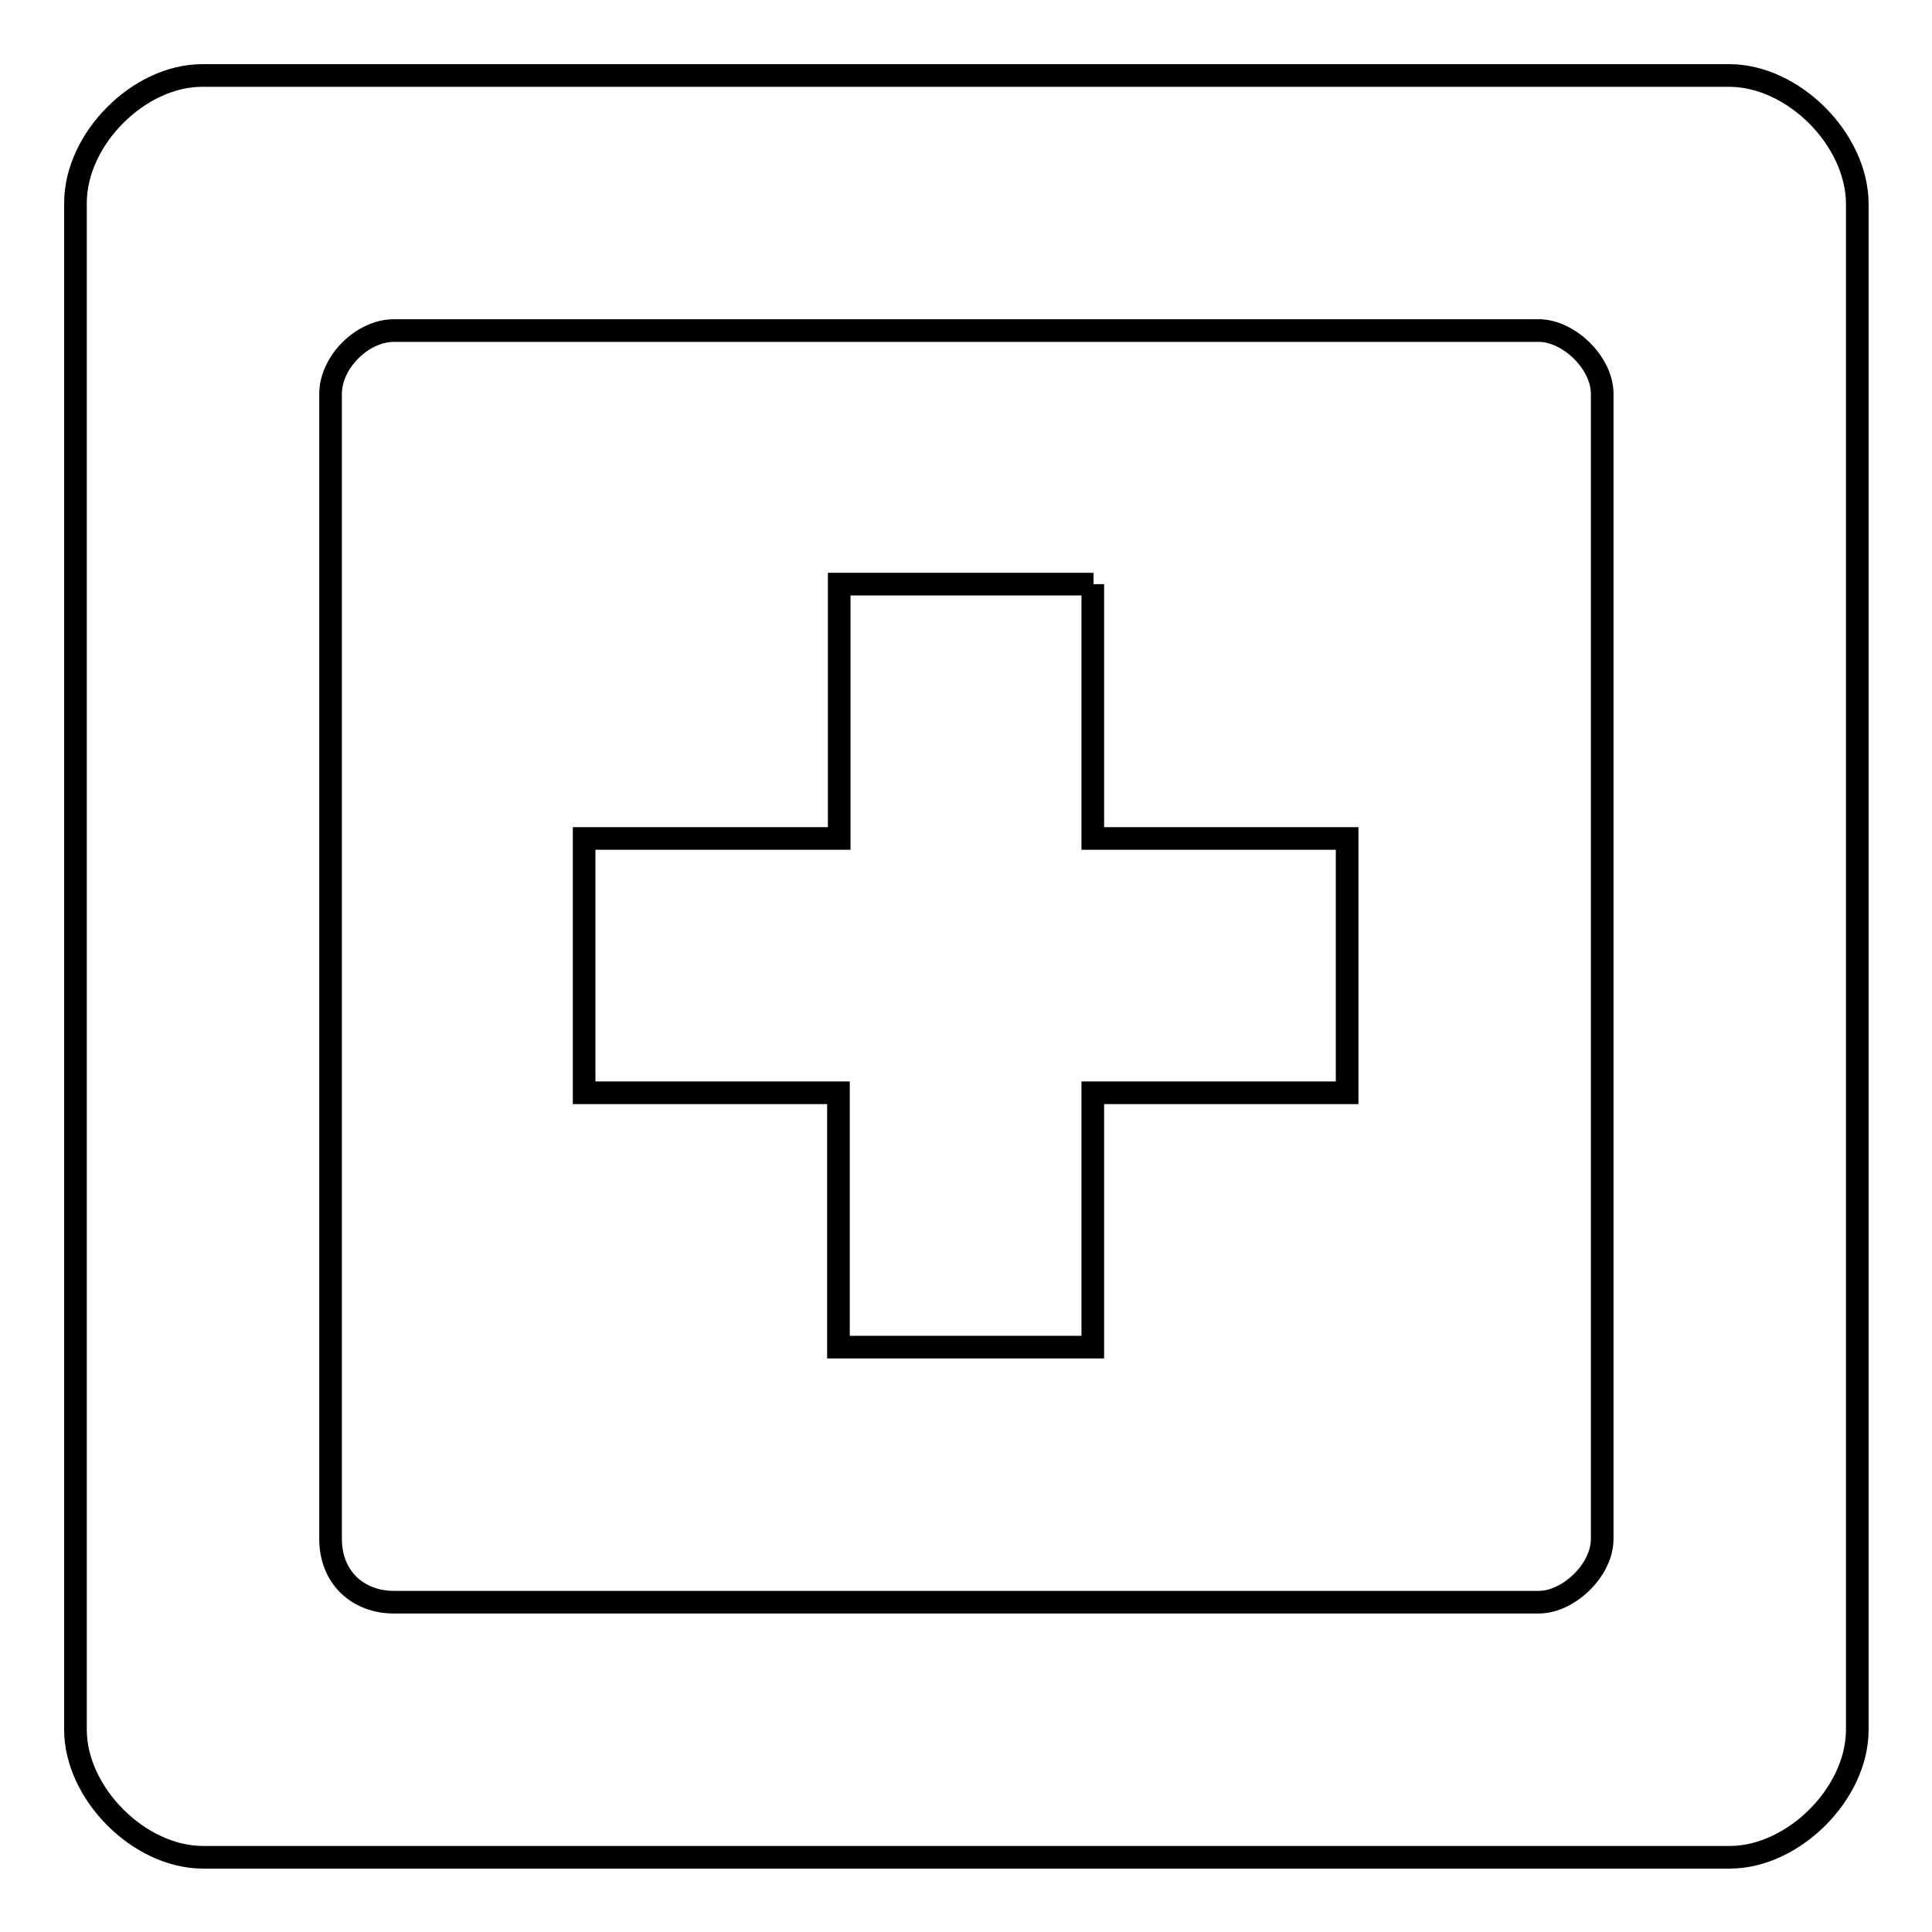
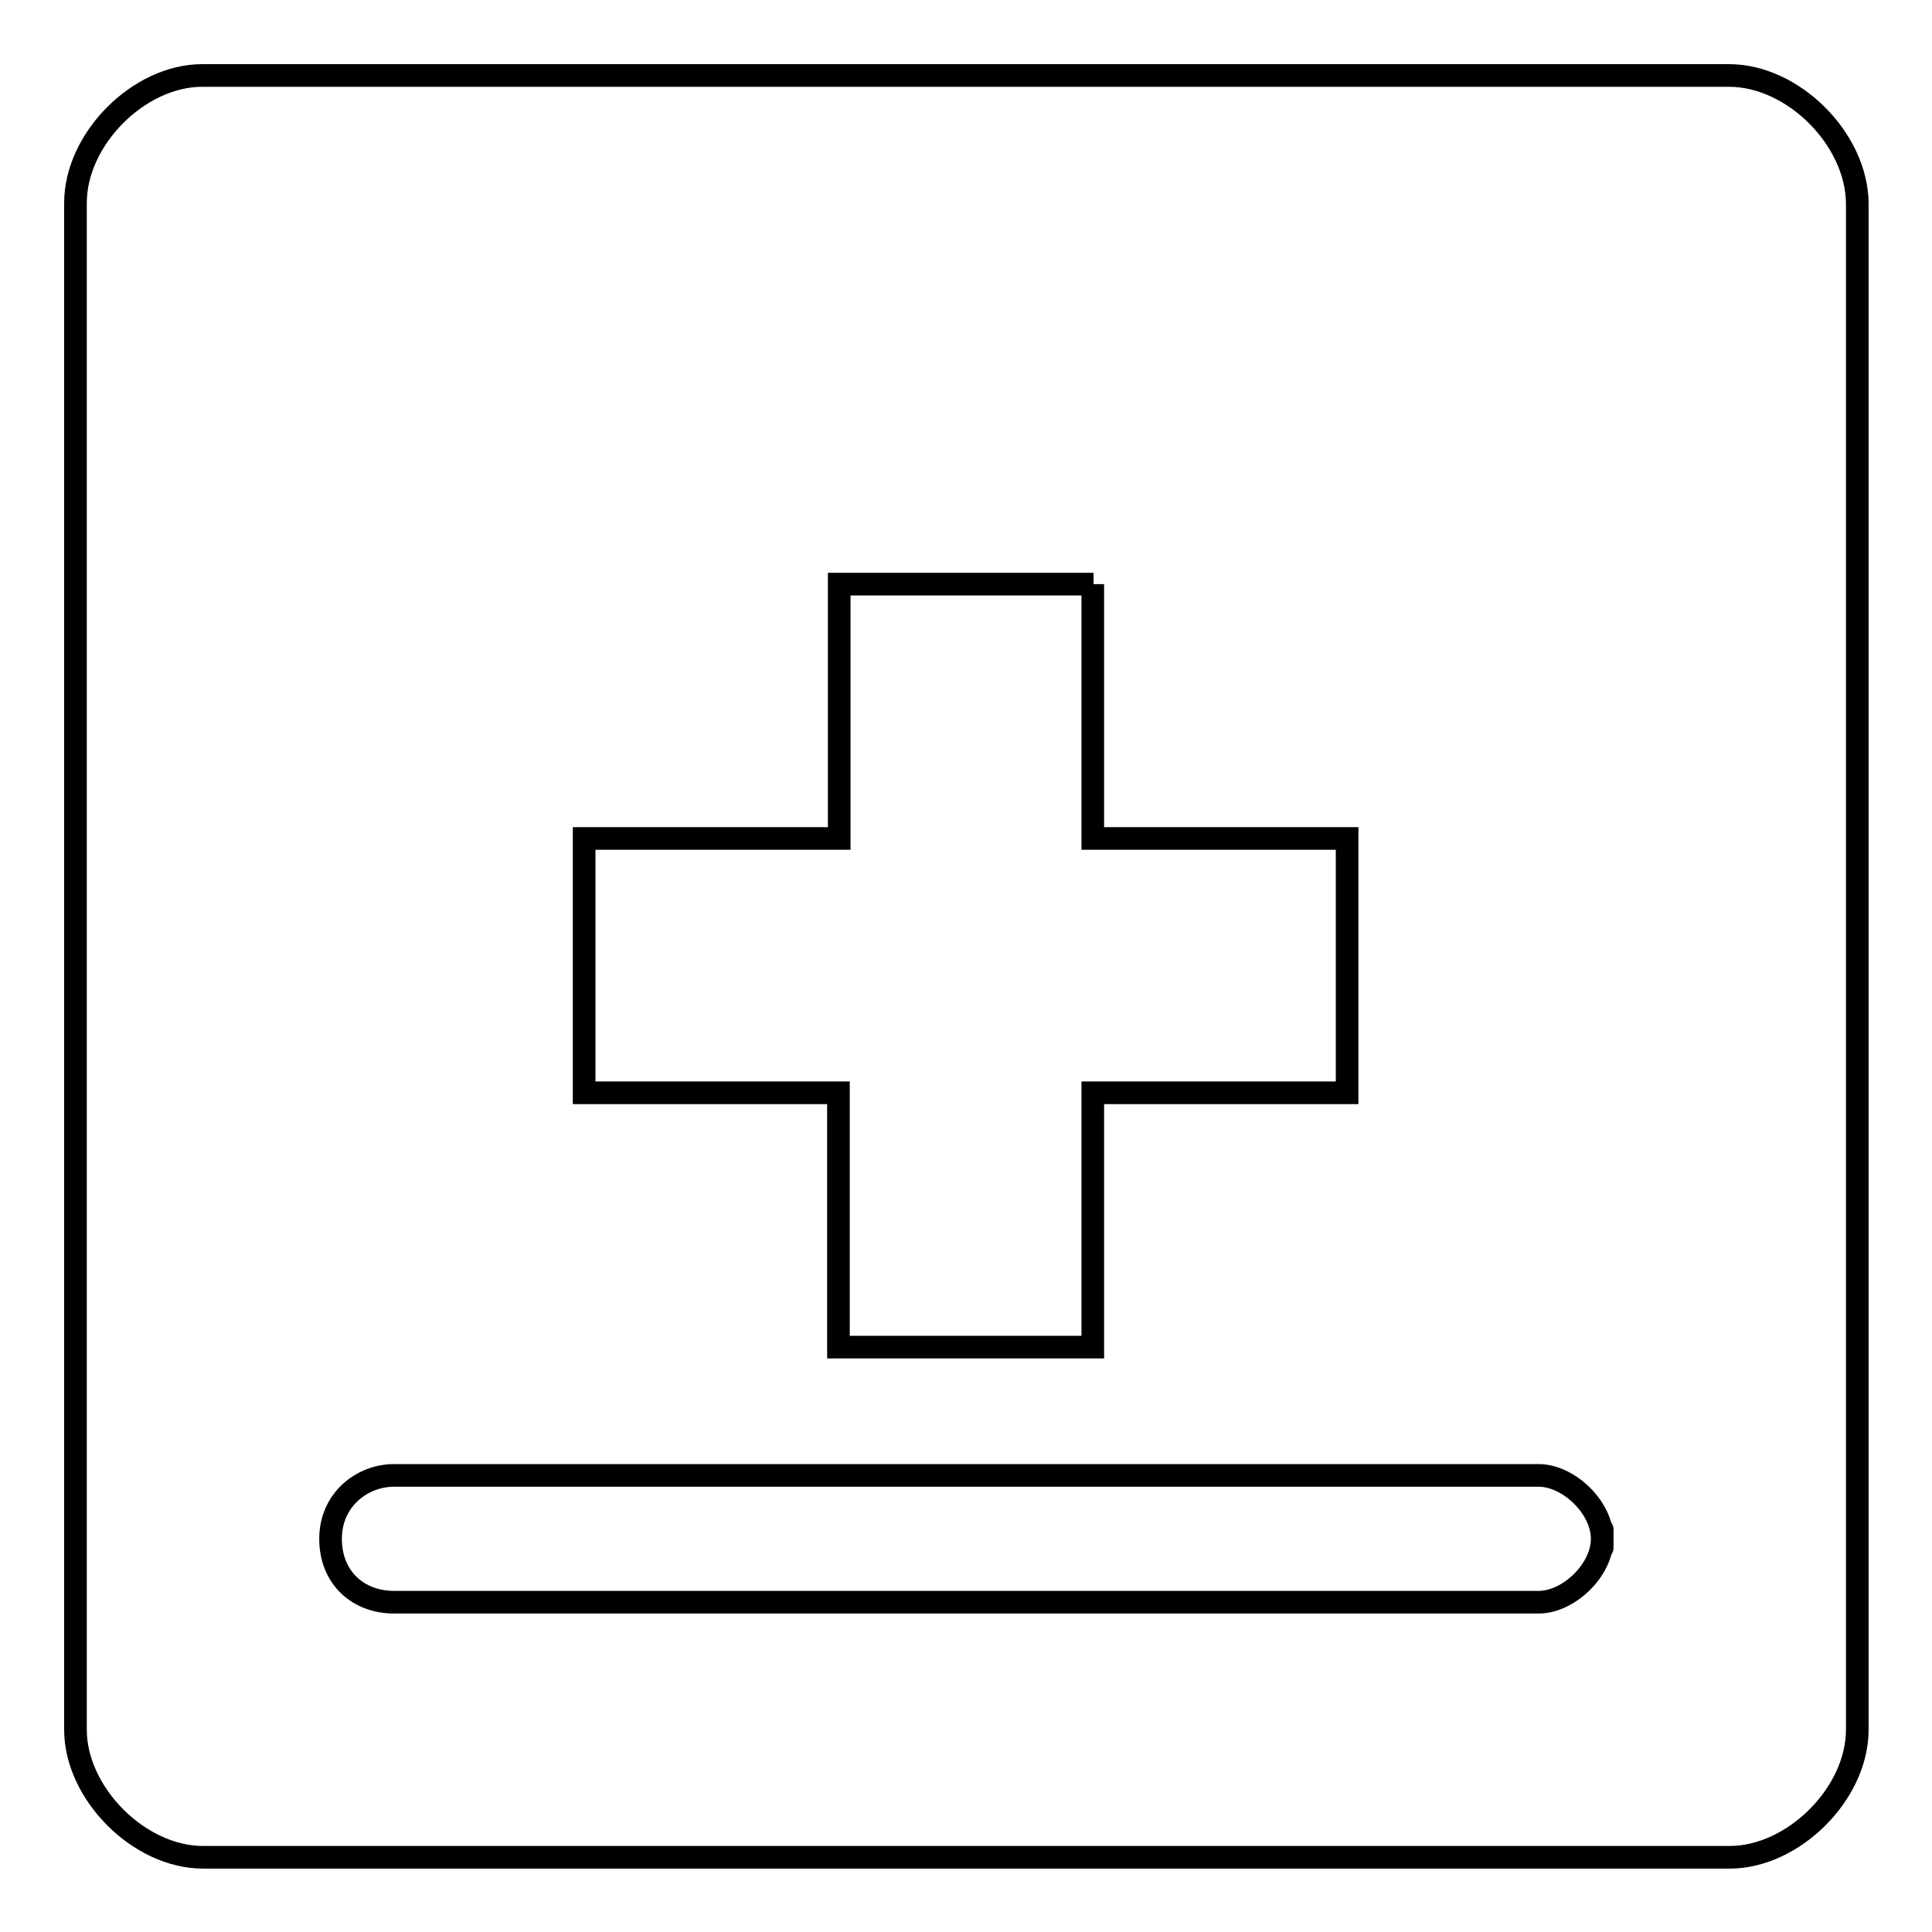
<svg xmlns="http://www.w3.org/2000/svg" version="1.1" x="0px" y="0px" viewBox="0 0 256 256" enable-background="new 0 0 256 256" xml:space="preserve">
  <g>
    <g>
      <g>
-         <path stroke-width="3" fill-opacity="0" stroke="#000000" d="M144.9,77.4h-33.7v33.7H77.4v33.7h33.7v33.7h33.7v-33.7h33.7v-33.7h-33.7V77.4z M229.1,10c-8.4,0-193.9,0-202.3,0C18.4,10,10,18.4,10,26.9c0,8.4,0,193.9,0,202.3c0,8.4,8.4,16.9,16.9,16.9c8.4,0,193.9,0,202.3,0c8.4,0,16.9-8.4,16.9-16.9c0-8.4,0-193.9,0-202.3C246,18.4,237.6,10,229.1,10z M212.3,203.9c0,4.2-4.5,8.4-8.4,8.4c-4,0-147,0-151.7,0c-4.7,0-8.4-3.2-8.4-8.4c0-4.2,0-147.5,0-151.7s4.2-8.4,8.4-8.4s147.8,0,151.7,0c3.9,0,8.4,4.2,8.4,8.4S212.3,199.6,212.3,203.9z" />
+         <path stroke-width="3" fill-opacity="0" stroke="#000000" d="M144.9,77.4h-33.7v33.7H77.4v33.7h33.7v33.7h33.7v-33.7h33.7v-33.7h-33.7V77.4z M229.1,10c-8.4,0-193.9,0-202.3,0C18.4,10,10,18.4,10,26.9c0,8.4,0,193.9,0,202.3c0,8.4,8.4,16.9,16.9,16.9c8.4,0,193.9,0,202.3,0c8.4,0,16.9-8.4,16.9-16.9c0-8.4,0-193.9,0-202.3C246,18.4,237.6,10,229.1,10z M212.3,203.9c0,4.2-4.5,8.4-8.4,8.4c-4,0-147,0-151.7,0c-4.7,0-8.4-3.2-8.4-8.4s4.2-8.4,8.4-8.4s147.8,0,151.7,0c3.9,0,8.4,4.2,8.4,8.4S212.3,199.6,212.3,203.9z" />
      </g>
    </g>
  </g>
</svg>